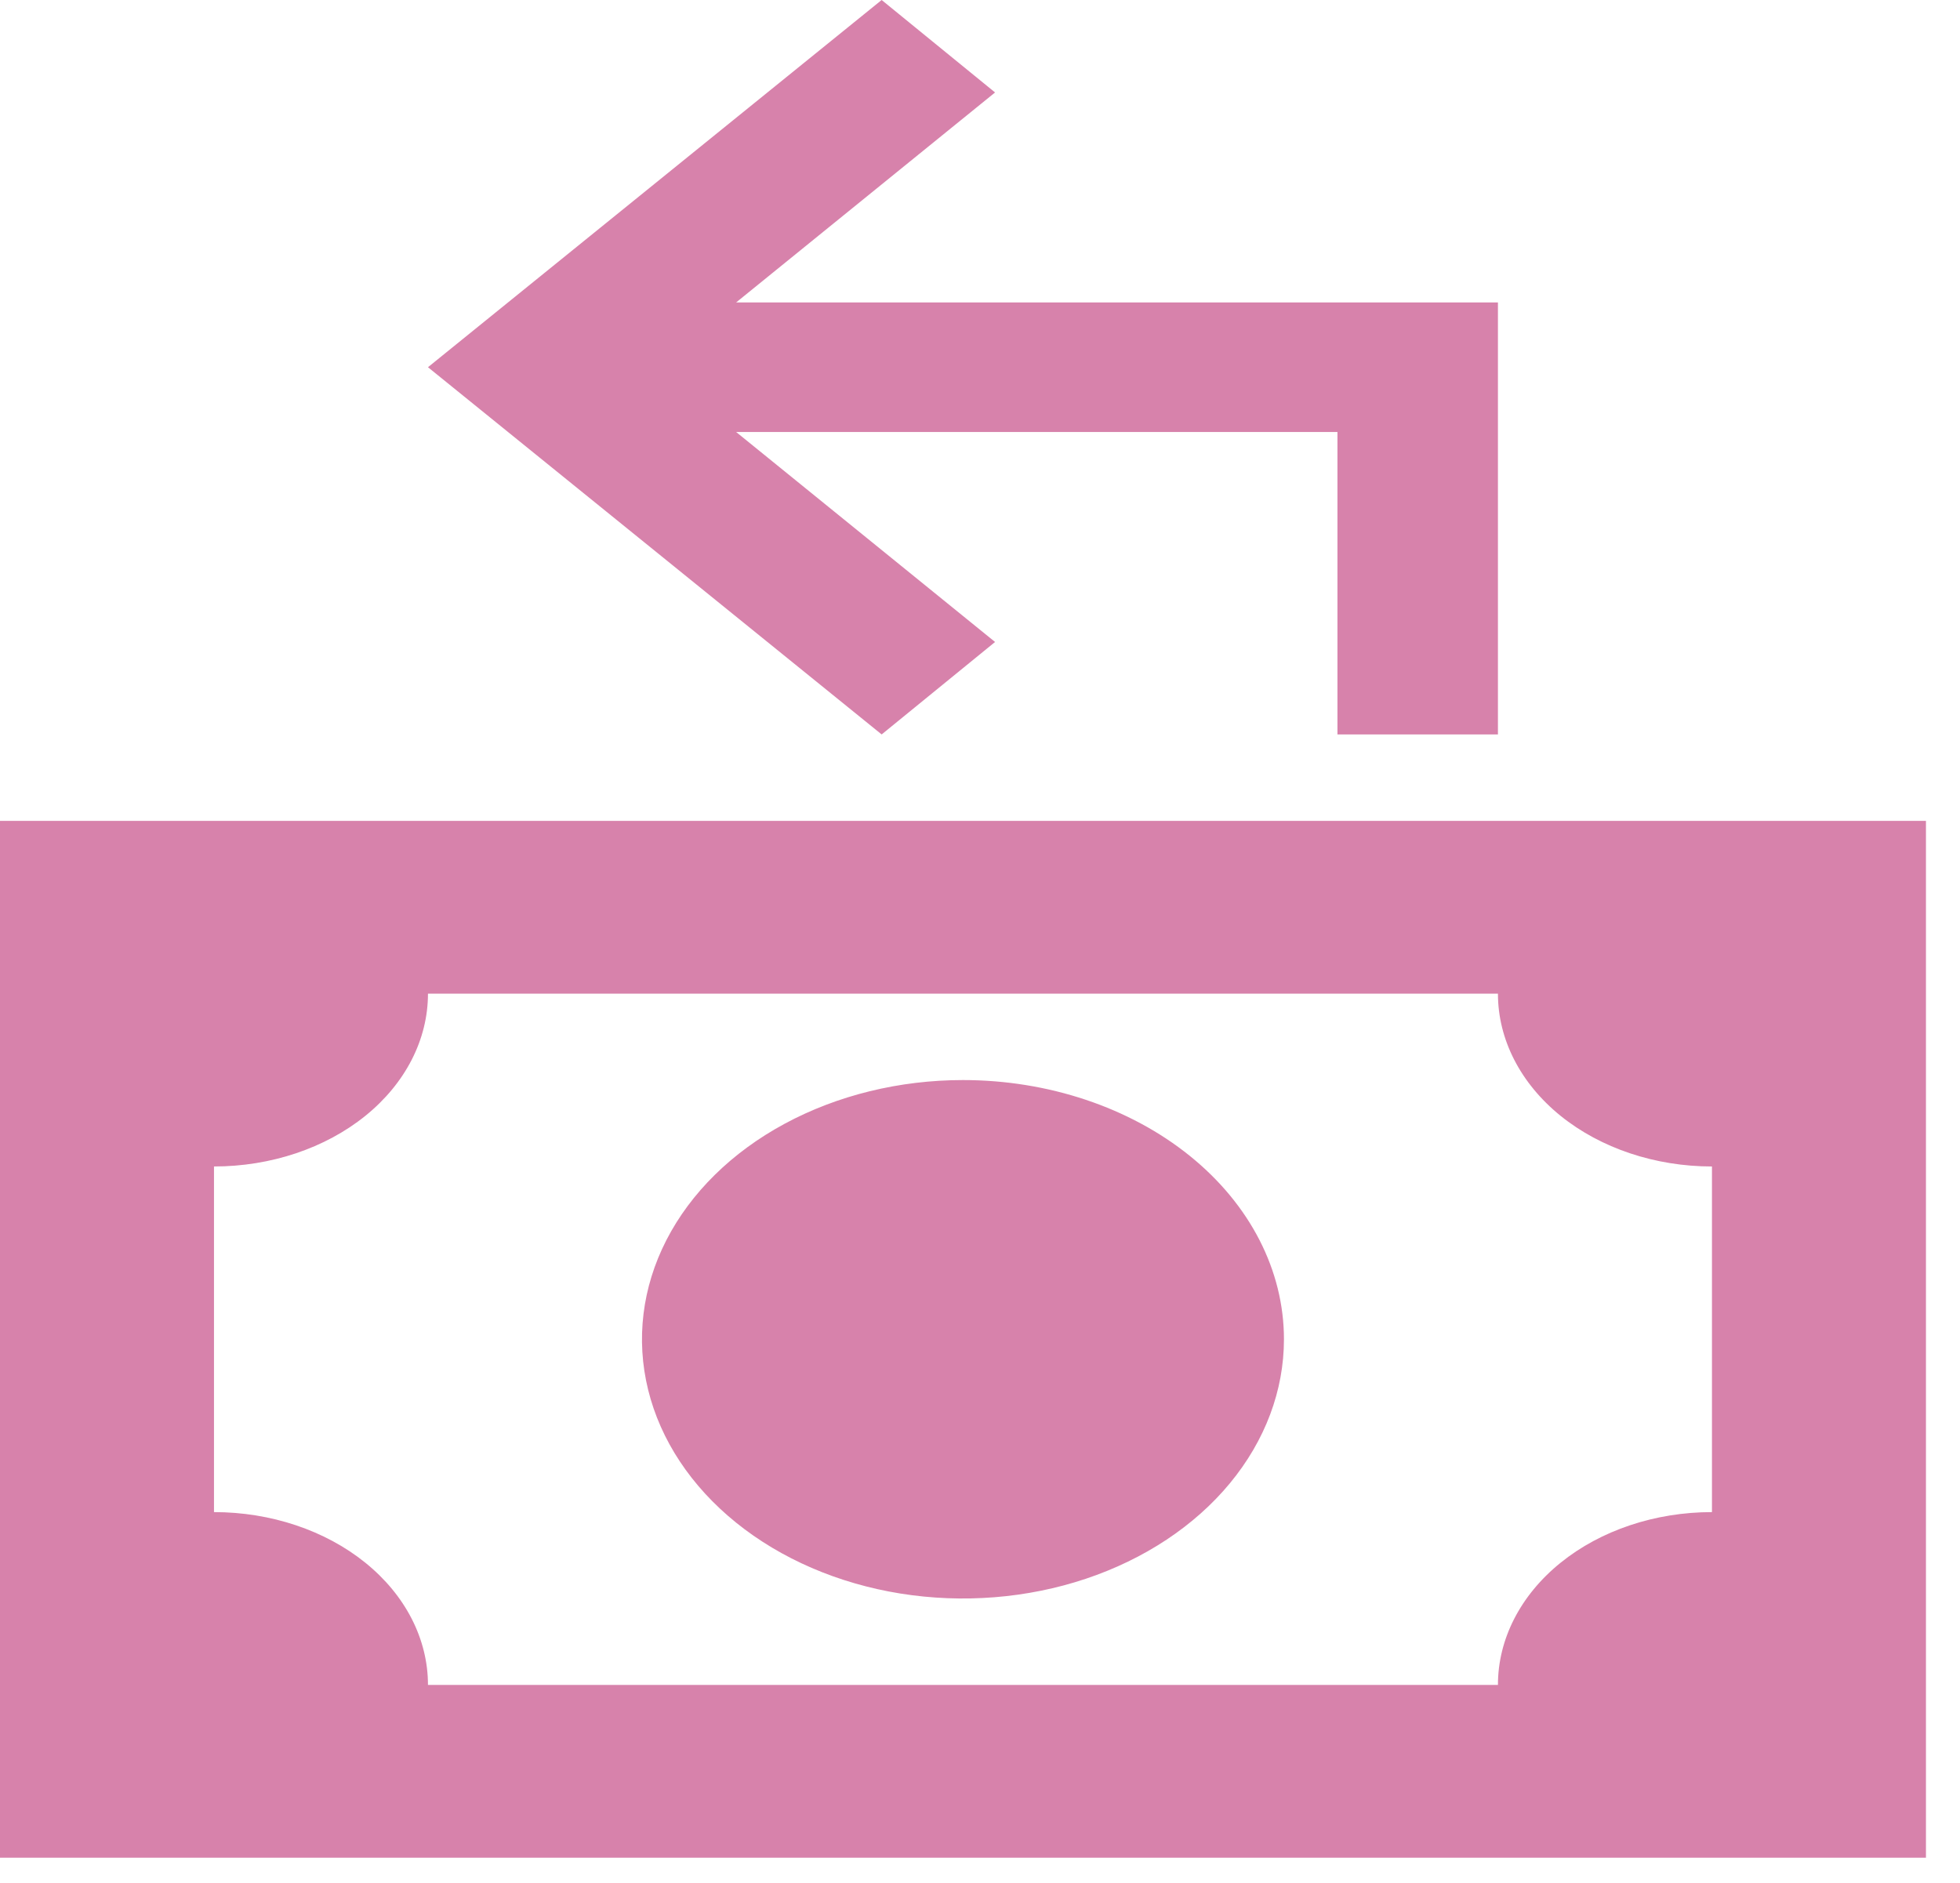
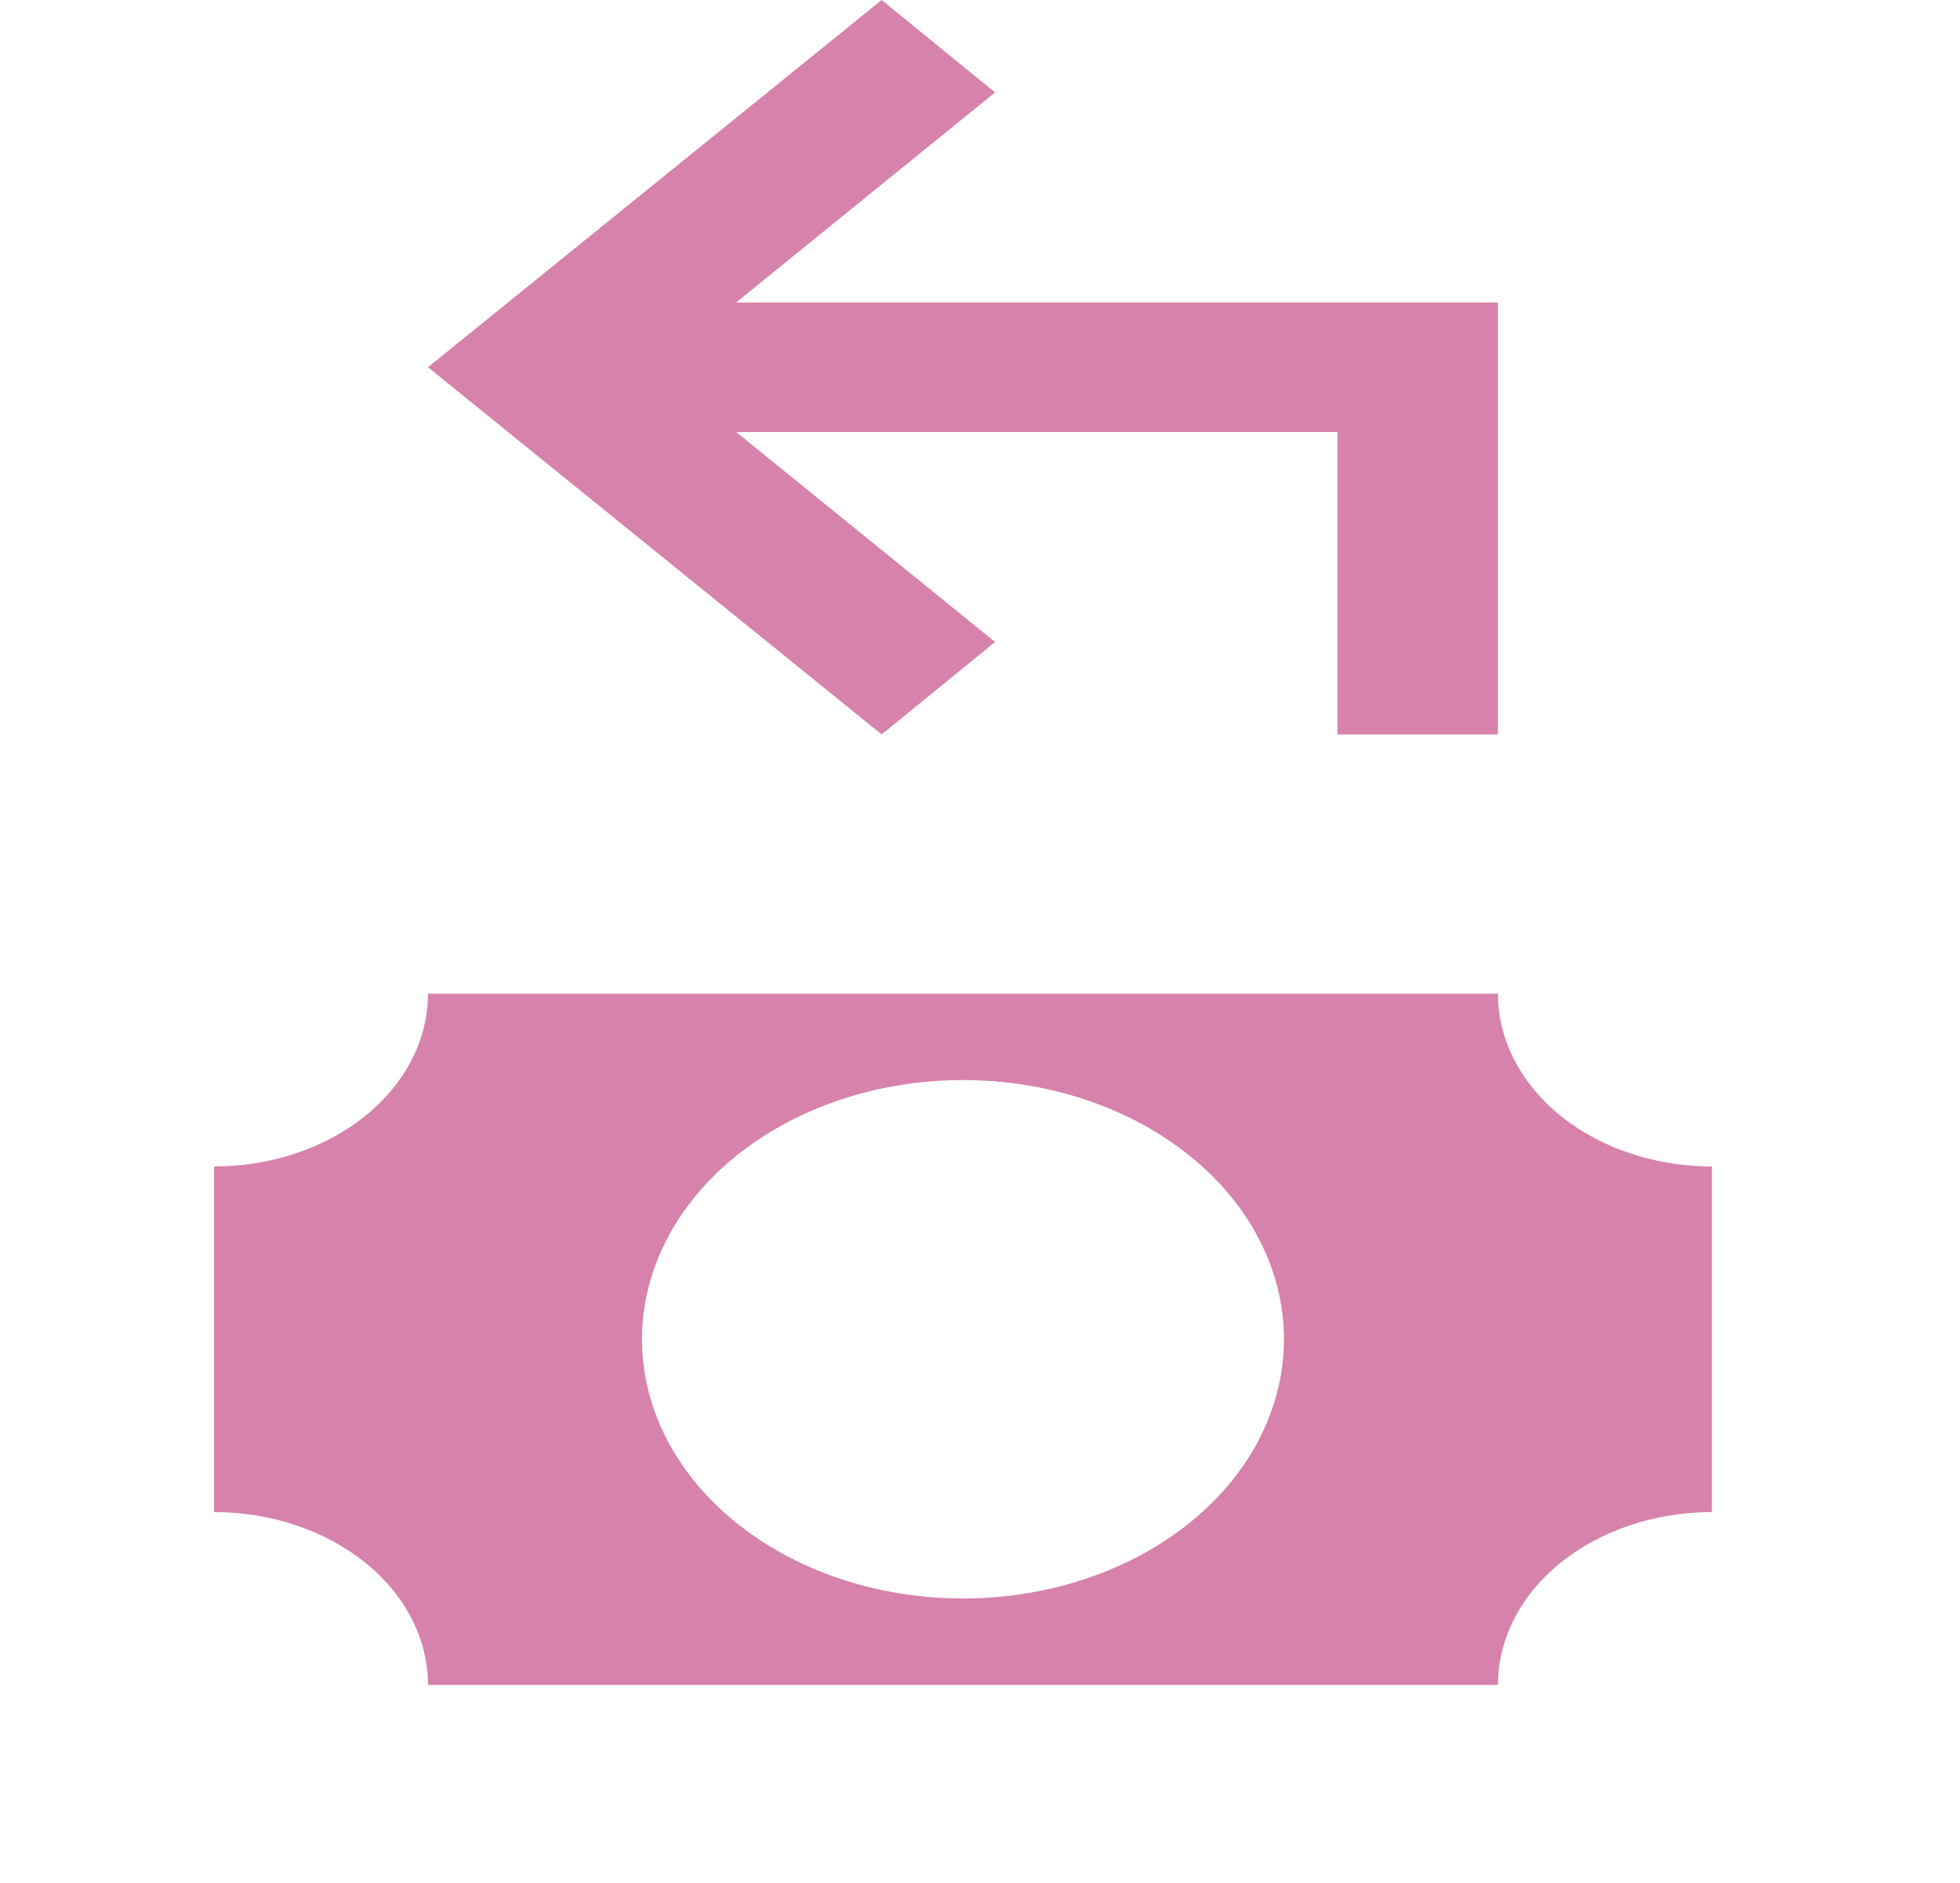
<svg xmlns="http://www.w3.org/2000/svg" width="51" height="49" viewBox="0 0 51 49" fill="none">
-   <path d="M25.892 16.706L19.155 11.242H34.801V19.112H38.977V7.87H19.155L25.892 2.406L22.941 0L11.136 9.556L22.941 19.112L25.892 16.706ZM25.057 28.106C23.405 28.106 21.79 28.502 20.417 29.243C19.043 29.984 17.973 31.038 17.34 32.27C16.708 33.503 16.543 34.859 16.865 36.168C17.187 37.476 17.983 38.678 19.151 39.621C20.319 40.565 21.807 41.207 23.427 41.468C25.048 41.728 26.727 41.594 28.253 41.084C29.779 40.573 31.084 39.709 32.002 38.599C32.919 37.49 33.409 36.186 33.409 34.852C33.409 33.063 32.529 31.347 30.963 30.082C29.397 28.817 27.272 28.106 25.057 28.106ZM0 21.361V48.343H50.114V21.361H0ZM44.546 39.349C43.069 39.349 41.653 39.822 40.608 40.666C39.564 41.509 38.977 42.653 38.977 43.846H11.136C11.136 42.653 10.55 41.509 9.506 40.666C8.461 39.822 7.045 39.349 5.568 39.349V30.355C7.045 30.355 8.461 29.881 9.506 29.038C10.55 28.194 11.136 27.05 11.136 25.858H38.977C38.977 27.05 39.564 28.194 40.608 29.038C41.653 29.881 43.069 30.355 44.546 30.355V39.349Z" fill="#D782AB" />
+   <path d="M25.892 16.706L19.155 11.242H34.801V19.112H38.977V7.87H19.155L25.892 2.406L22.941 0L11.136 9.556L22.941 19.112L25.892 16.706ZM25.057 28.106C23.405 28.106 21.79 28.502 20.417 29.243C19.043 29.984 17.973 31.038 17.34 32.27C16.708 33.503 16.543 34.859 16.865 36.168C17.187 37.476 17.983 38.678 19.151 39.621C20.319 40.565 21.807 41.207 23.427 41.468C25.048 41.728 26.727 41.594 28.253 41.084C29.779 40.573 31.084 39.709 32.002 38.599C32.919 37.49 33.409 36.186 33.409 34.852C33.409 33.063 32.529 31.347 30.963 30.082C29.397 28.817 27.272 28.106 25.057 28.106ZM0 21.361H50.114V21.361H0ZM44.546 39.349C43.069 39.349 41.653 39.822 40.608 40.666C39.564 41.509 38.977 42.653 38.977 43.846H11.136C11.136 42.653 10.55 41.509 9.506 40.666C8.461 39.822 7.045 39.349 5.568 39.349V30.355C7.045 30.355 8.461 29.881 9.506 29.038C10.55 28.194 11.136 27.05 11.136 25.858H38.977C38.977 27.05 39.564 28.194 40.608 29.038C41.653 29.881 43.069 30.355 44.546 30.355V39.349Z" fill="#D782AB" />
</svg>